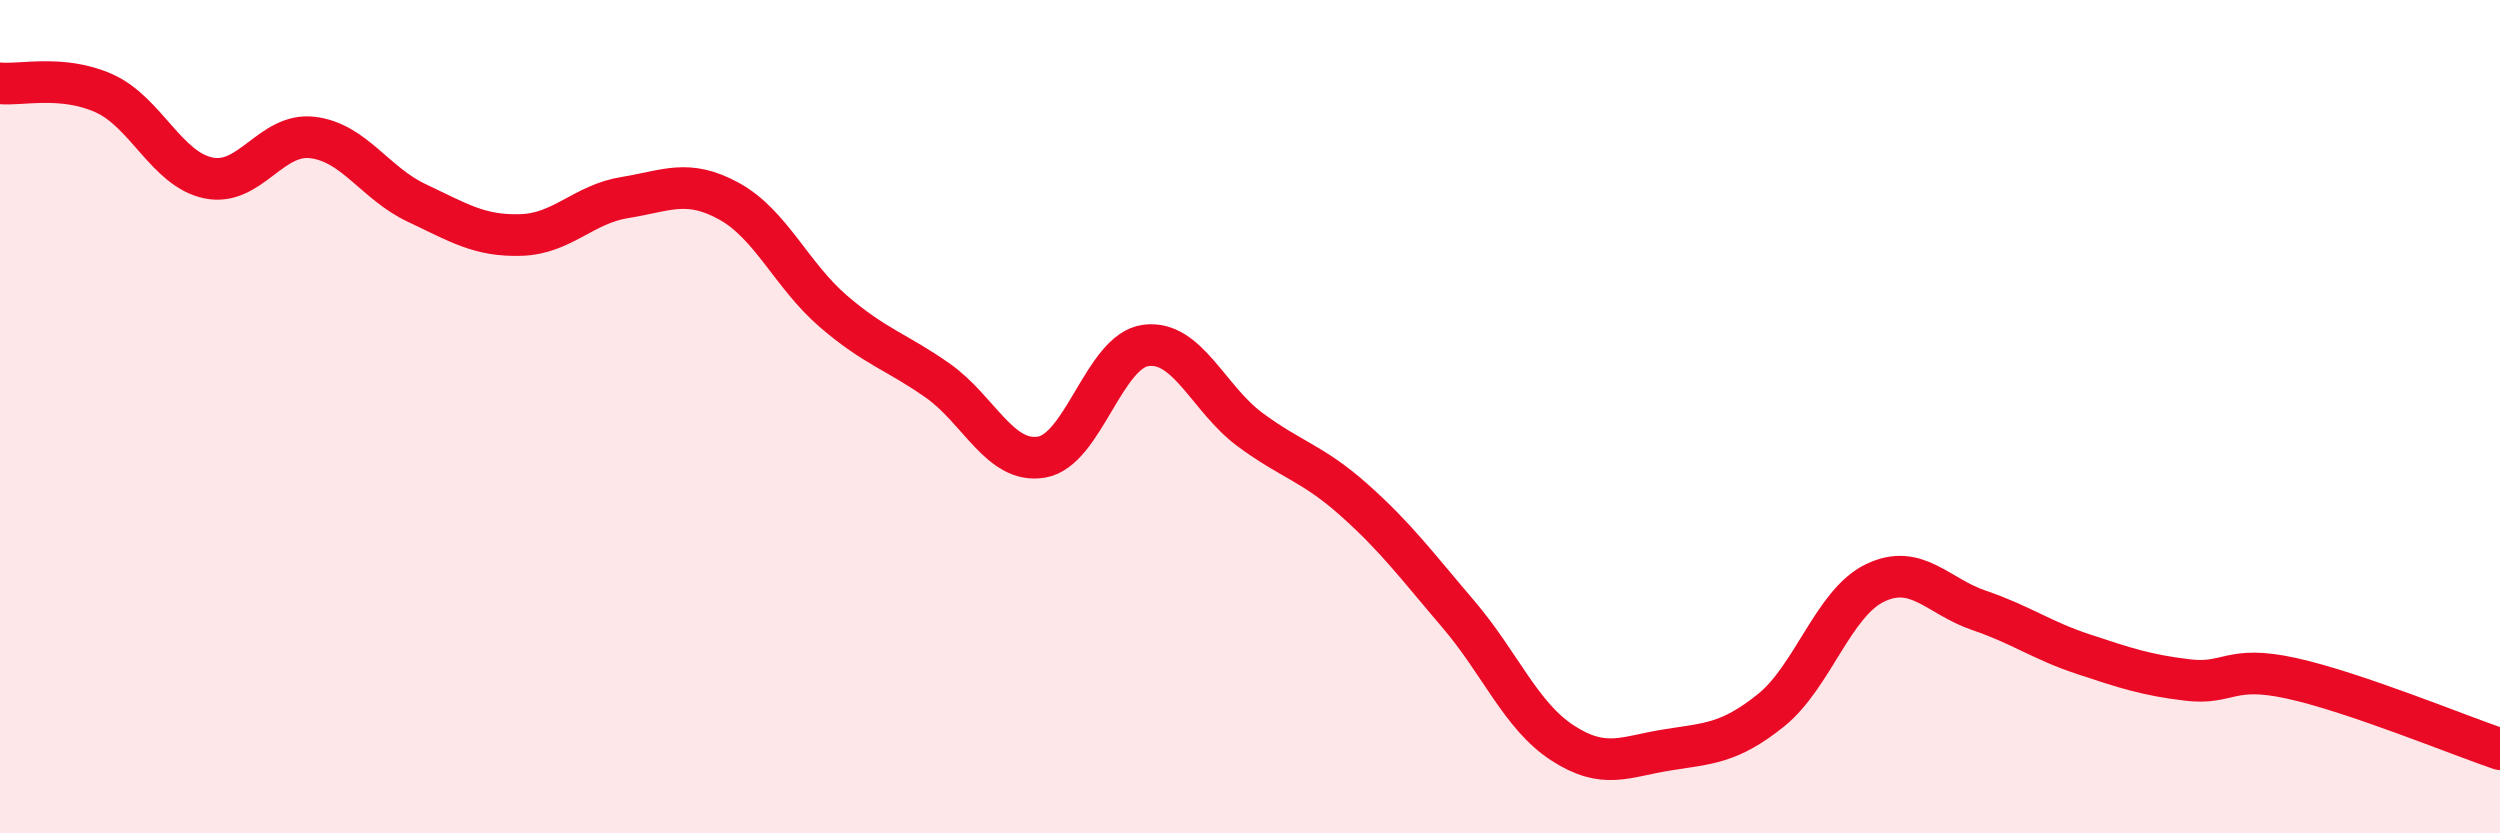
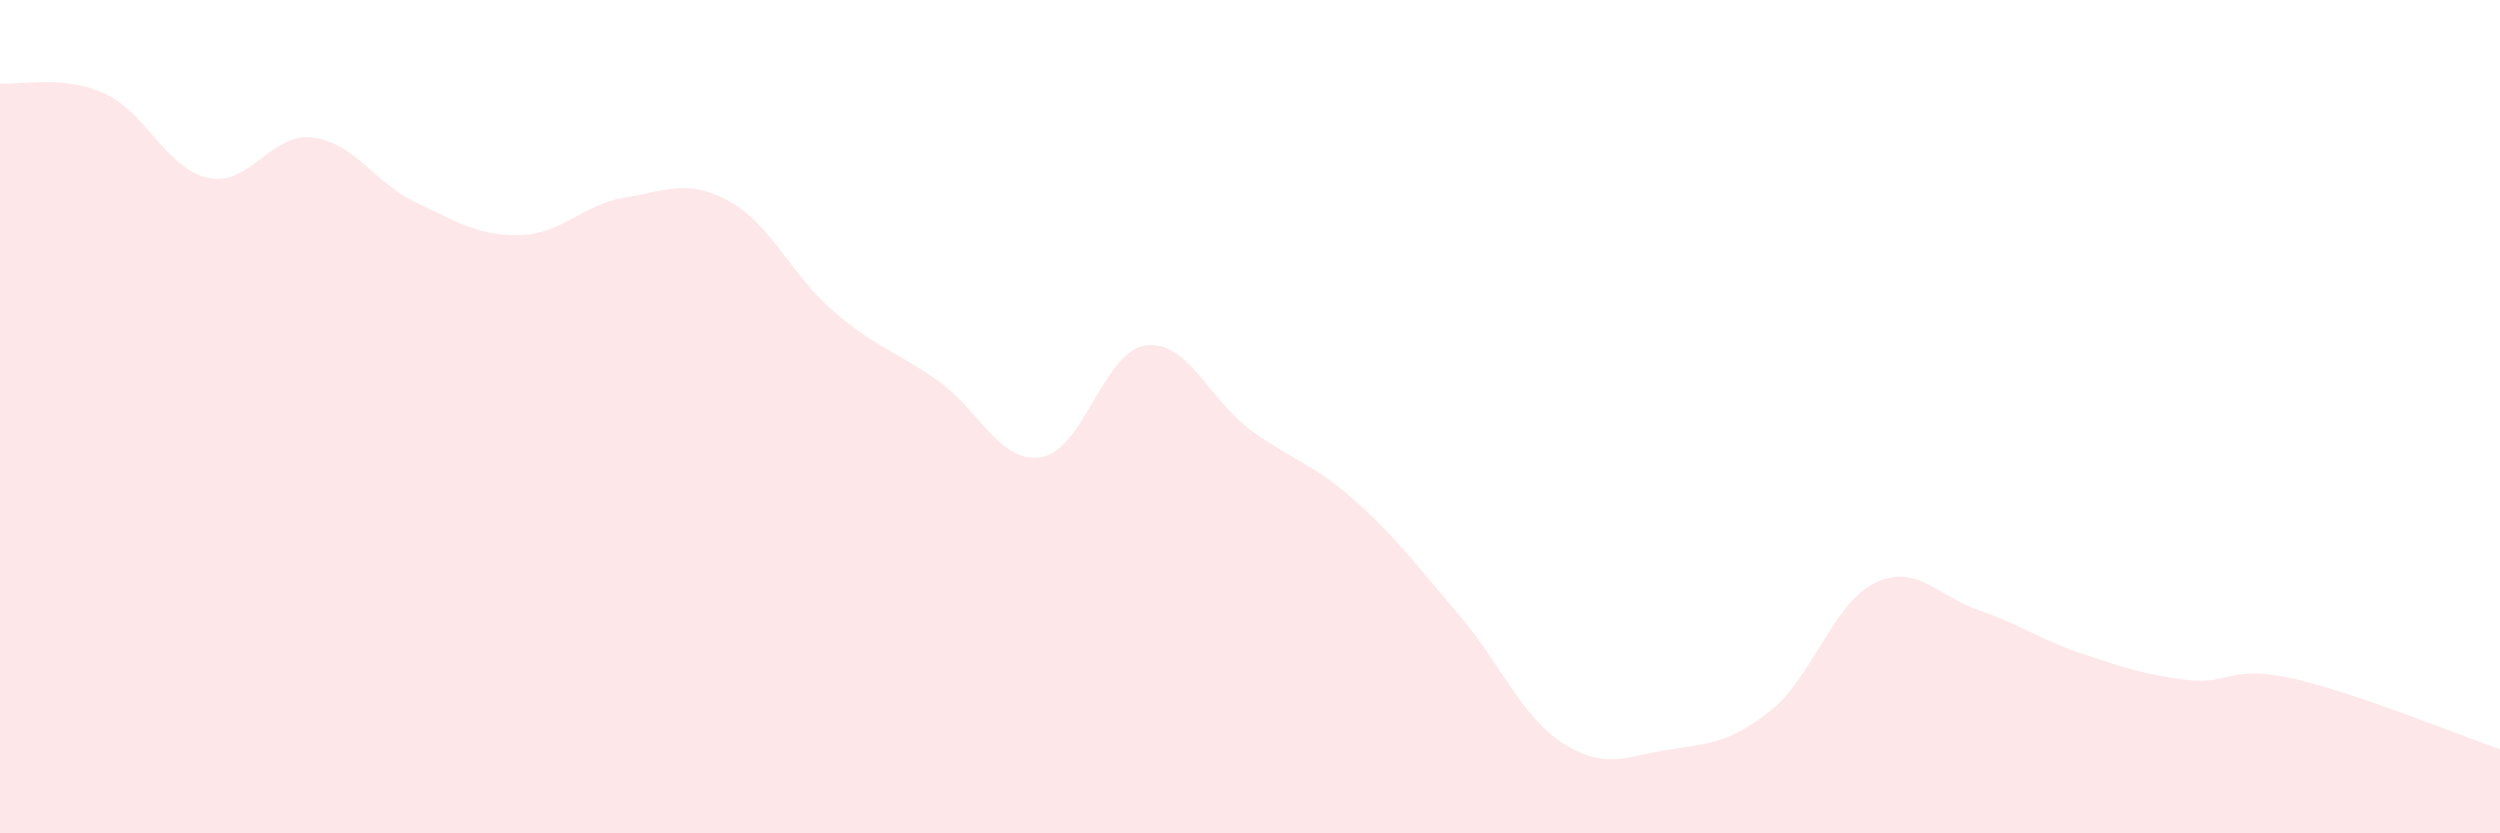
<svg xmlns="http://www.w3.org/2000/svg" width="60" height="20" viewBox="0 0 60 20">
  <path d="M 0,2 C 0.5,2.05 1.5,1.79 2.5,2.24 C 3.5,2.69 4,4.06 5,4.27 C 6,4.48 6.5,3.18 7.5,3.3 C 8.5,3.42 9,4.4 10,4.87 C 11,5.34 11.5,5.67 12.5,5.64 C 13.5,5.61 14,4.9 15,4.74 C 16,4.58 16.5,4.28 17.5,4.83 C 18.5,5.38 19,6.61 20,7.47 C 21,8.33 21.5,8.43 22.5,9.13 C 23.5,9.83 24,11.14 25,10.97 C 26,10.8 26.5,8.42 27.5,8.29 C 28.5,8.16 29,9.57 30,10.31 C 31,11.05 31.5,11.11 32.5,12 C 33.5,12.89 34,13.57 35,14.74 C 36,15.91 36.5,17.18 37.5,17.83 C 38.5,18.48 39,18.16 40,18 C 41,17.84 41.5,17.85 42.5,17.05 C 43.5,16.25 44,14.47 45,13.99 C 46,13.51 46.5,14.31 47.5,14.65 C 48.5,14.99 49,15.37 50,15.7 C 51,16.03 51.5,16.2 52.5,16.32 C 53.5,16.44 53.5,15.95 55,16.28 C 56.5,16.61 59,17.64 60,17.98L60 20L0 20Z" fill="#EB0A25" opacity="0.1" stroke-linecap="round" stroke-linejoin="round" />
-   <path d="M 0,2 C 0.5,2.05 1.5,1.79 2.5,2.24 C 3.5,2.69 4,4.06 5,4.27 C 6,4.48 6.5,3.18 7.5,3.3 C 8.5,3.42 9,4.4 10,4.87 C 11,5.34 11.5,5.67 12.5,5.64 C 13.5,5.61 14,4.9 15,4.74 C 16,4.58 16.5,4.28 17.5,4.83 C 18.5,5.38 19,6.61 20,7.47 C 21,8.33 21.5,8.43 22.5,9.13 C 23.5,9.83 24,11.14 25,10.97 C 26,10.8 26.5,8.42 27.5,8.29 C 28.5,8.16 29,9.57 30,10.31 C 31,11.05 31.5,11.11 32.5,12 C 33.5,12.89 34,13.57 35,14.74 C 36,15.91 36.5,17.18 37.5,17.83 C 38.5,18.48 39,18.16 40,18 C 41,17.84 41.5,17.85 42.5,17.05 C 43.5,16.25 44,14.47 45,13.99 C 46,13.51 46.5,14.31 47.5,14.65 C 48.5,14.99 49,15.37 50,15.7 C 51,16.03 51.5,16.2 52.5,16.32 C 53.5,16.44 53.5,15.95 55,16.28 C 56.5,16.61 59,17.64 60,17.98" stroke="#EB0A25" stroke-width="1" fill="none" stroke-linecap="round" stroke-linejoin="round" />
</svg>